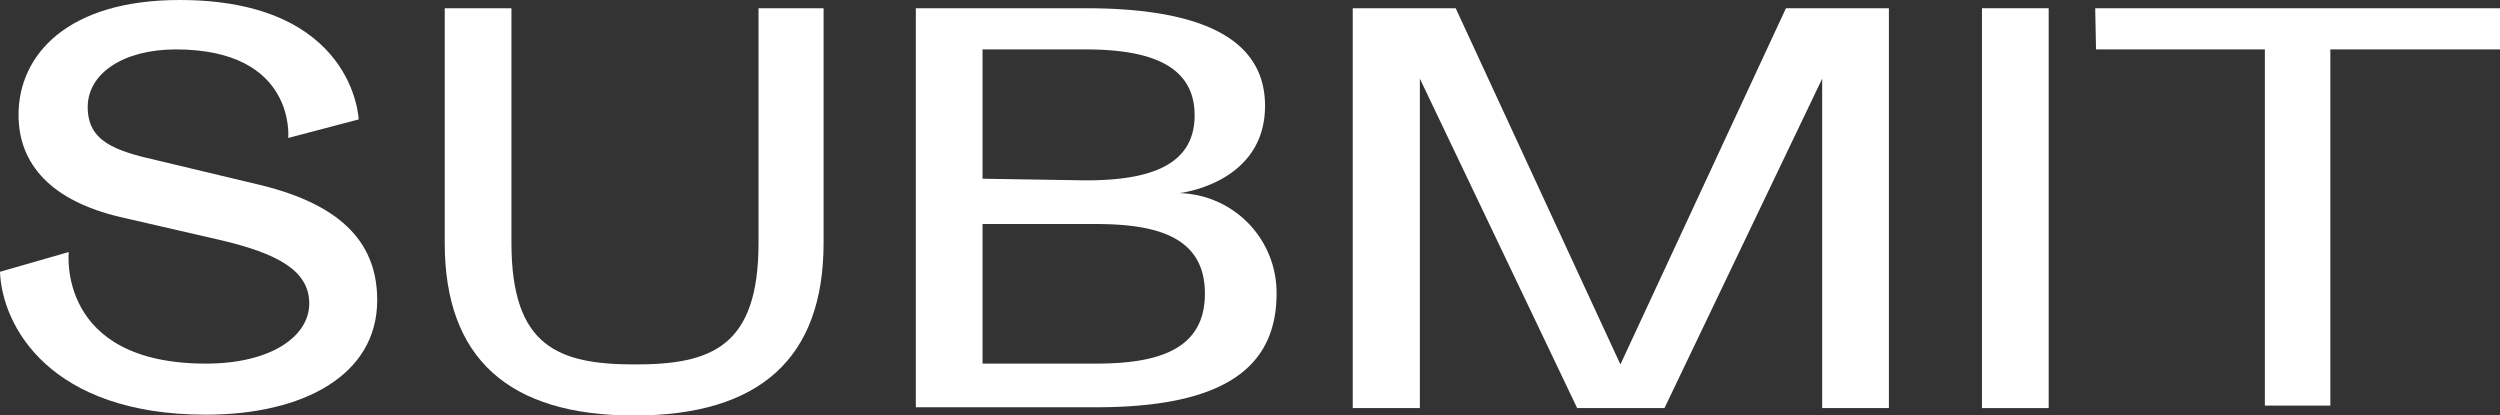
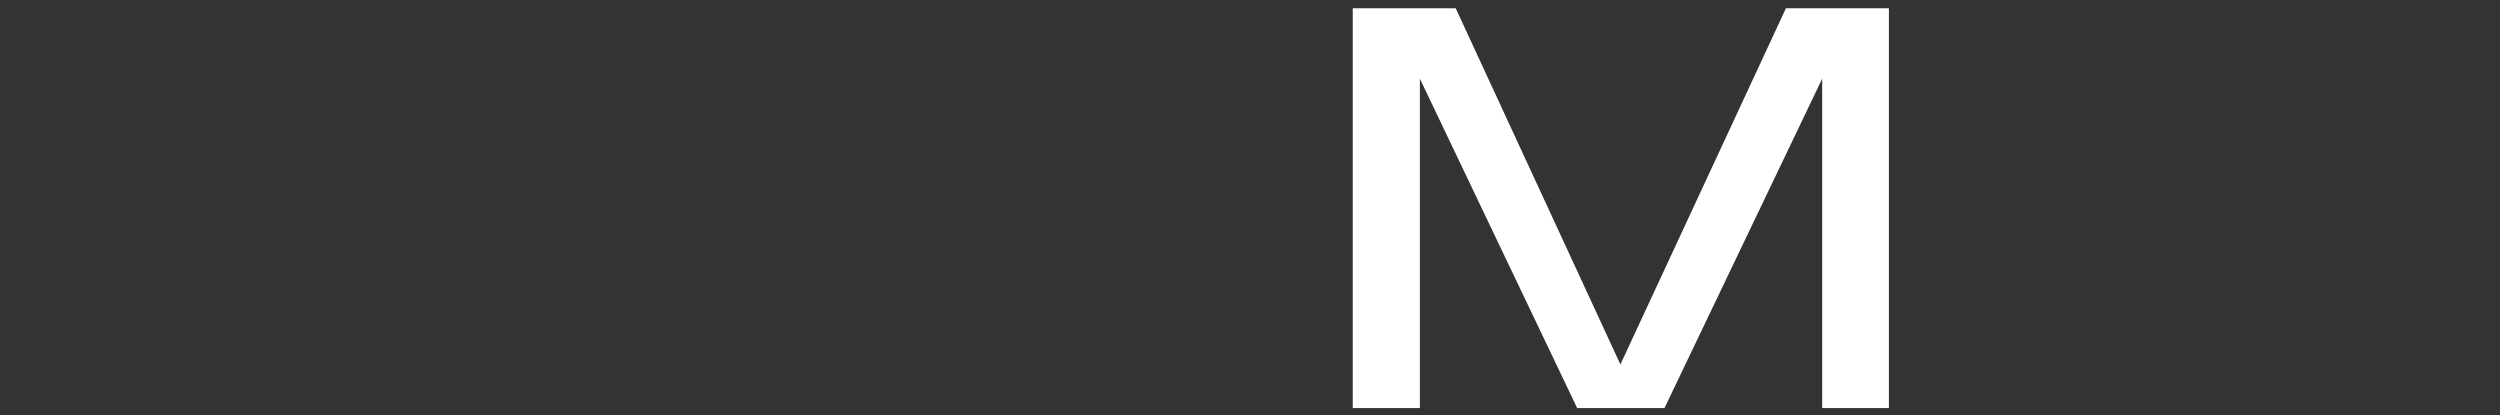
<svg xmlns="http://www.w3.org/2000/svg" viewBox="0 0 60.71 10.09">
  <rect x="0" y="0" width="60.71" height="10.09" fill="#333333" stroke="none" />
  <defs>
    <style>.cls-1{fill:#fff;}</style>
  </defs>
  <title>submit</title>
  <g id="Layer_2" data-name="Layer 2">
    <g id="Layer_1-2" data-name="Layer 1">
-       <path class="cls-1" d="M6.31,4.49C8.42,5,9.16,6,9.16,7.29c0,1.83-1.81,2.78-4.16,2.78C1.21,10.07.05,7.92,0,6.6l1.67-.48S1.37,8.83,5,8.83c1.58,0,2.51-.66,2.51-1.46s-.77-1.22-2.2-1.55L2.92,5.27C1.26,4.88.45,4,.45,2.79.45,1.33,1.64,0,4.36,0,8.61,0,8.71,2.9,8.71,2.9L7,3.35S7.2,1.2,4.27,1.2C3,1.2,2.13,1.78,2.13,2.6s.63,1.06,1.71,1.3Z" />
-       <path class="cls-1" d="M20,.2V5.9c0,2.8-1.55,4.19-4.6,4.19s-4.6-1.39-4.6-4.19V.2h1.62V5.9c0,2.52,1.14,2.95,3,2.95s3-.43,3-2.95V.2Z" />
-       <path class="cls-1" d="M26.61,9.89H22.24V.2h4.12c3,0,4.36.84,4.36,2.37,0,1.89-2.08,2.12-2.08,2.12A2.42,2.42,0,0,1,31,7.13C31,9,29.61,9.89,26.61,9.89Zm-.25-5.51c1.5,0,2.65-.33,2.65-1.58s-1.15-1.6-2.65-1.6h-2.5V4.34Zm-2.5,4.45h2.75c1.5,0,2.65-.33,2.65-1.7s-1.15-1.69-2.65-1.69H23.86Z" />
      <path class="cls-1" d="M43.37.2h2.5V9.91H44.25v-8l-3.83,8H38.3l-3.82-8v8H32.85V.2h2.5l4,8.65Z" />
-       <path class="cls-1" d="M49.75.2V9.91H48.13V.2Z" />
-       <path class="cls-1" d="M50.88.2h9.83v1H56.59V9.85H55V1.2H50.9Z" />
    </g>
  </g>
</svg>